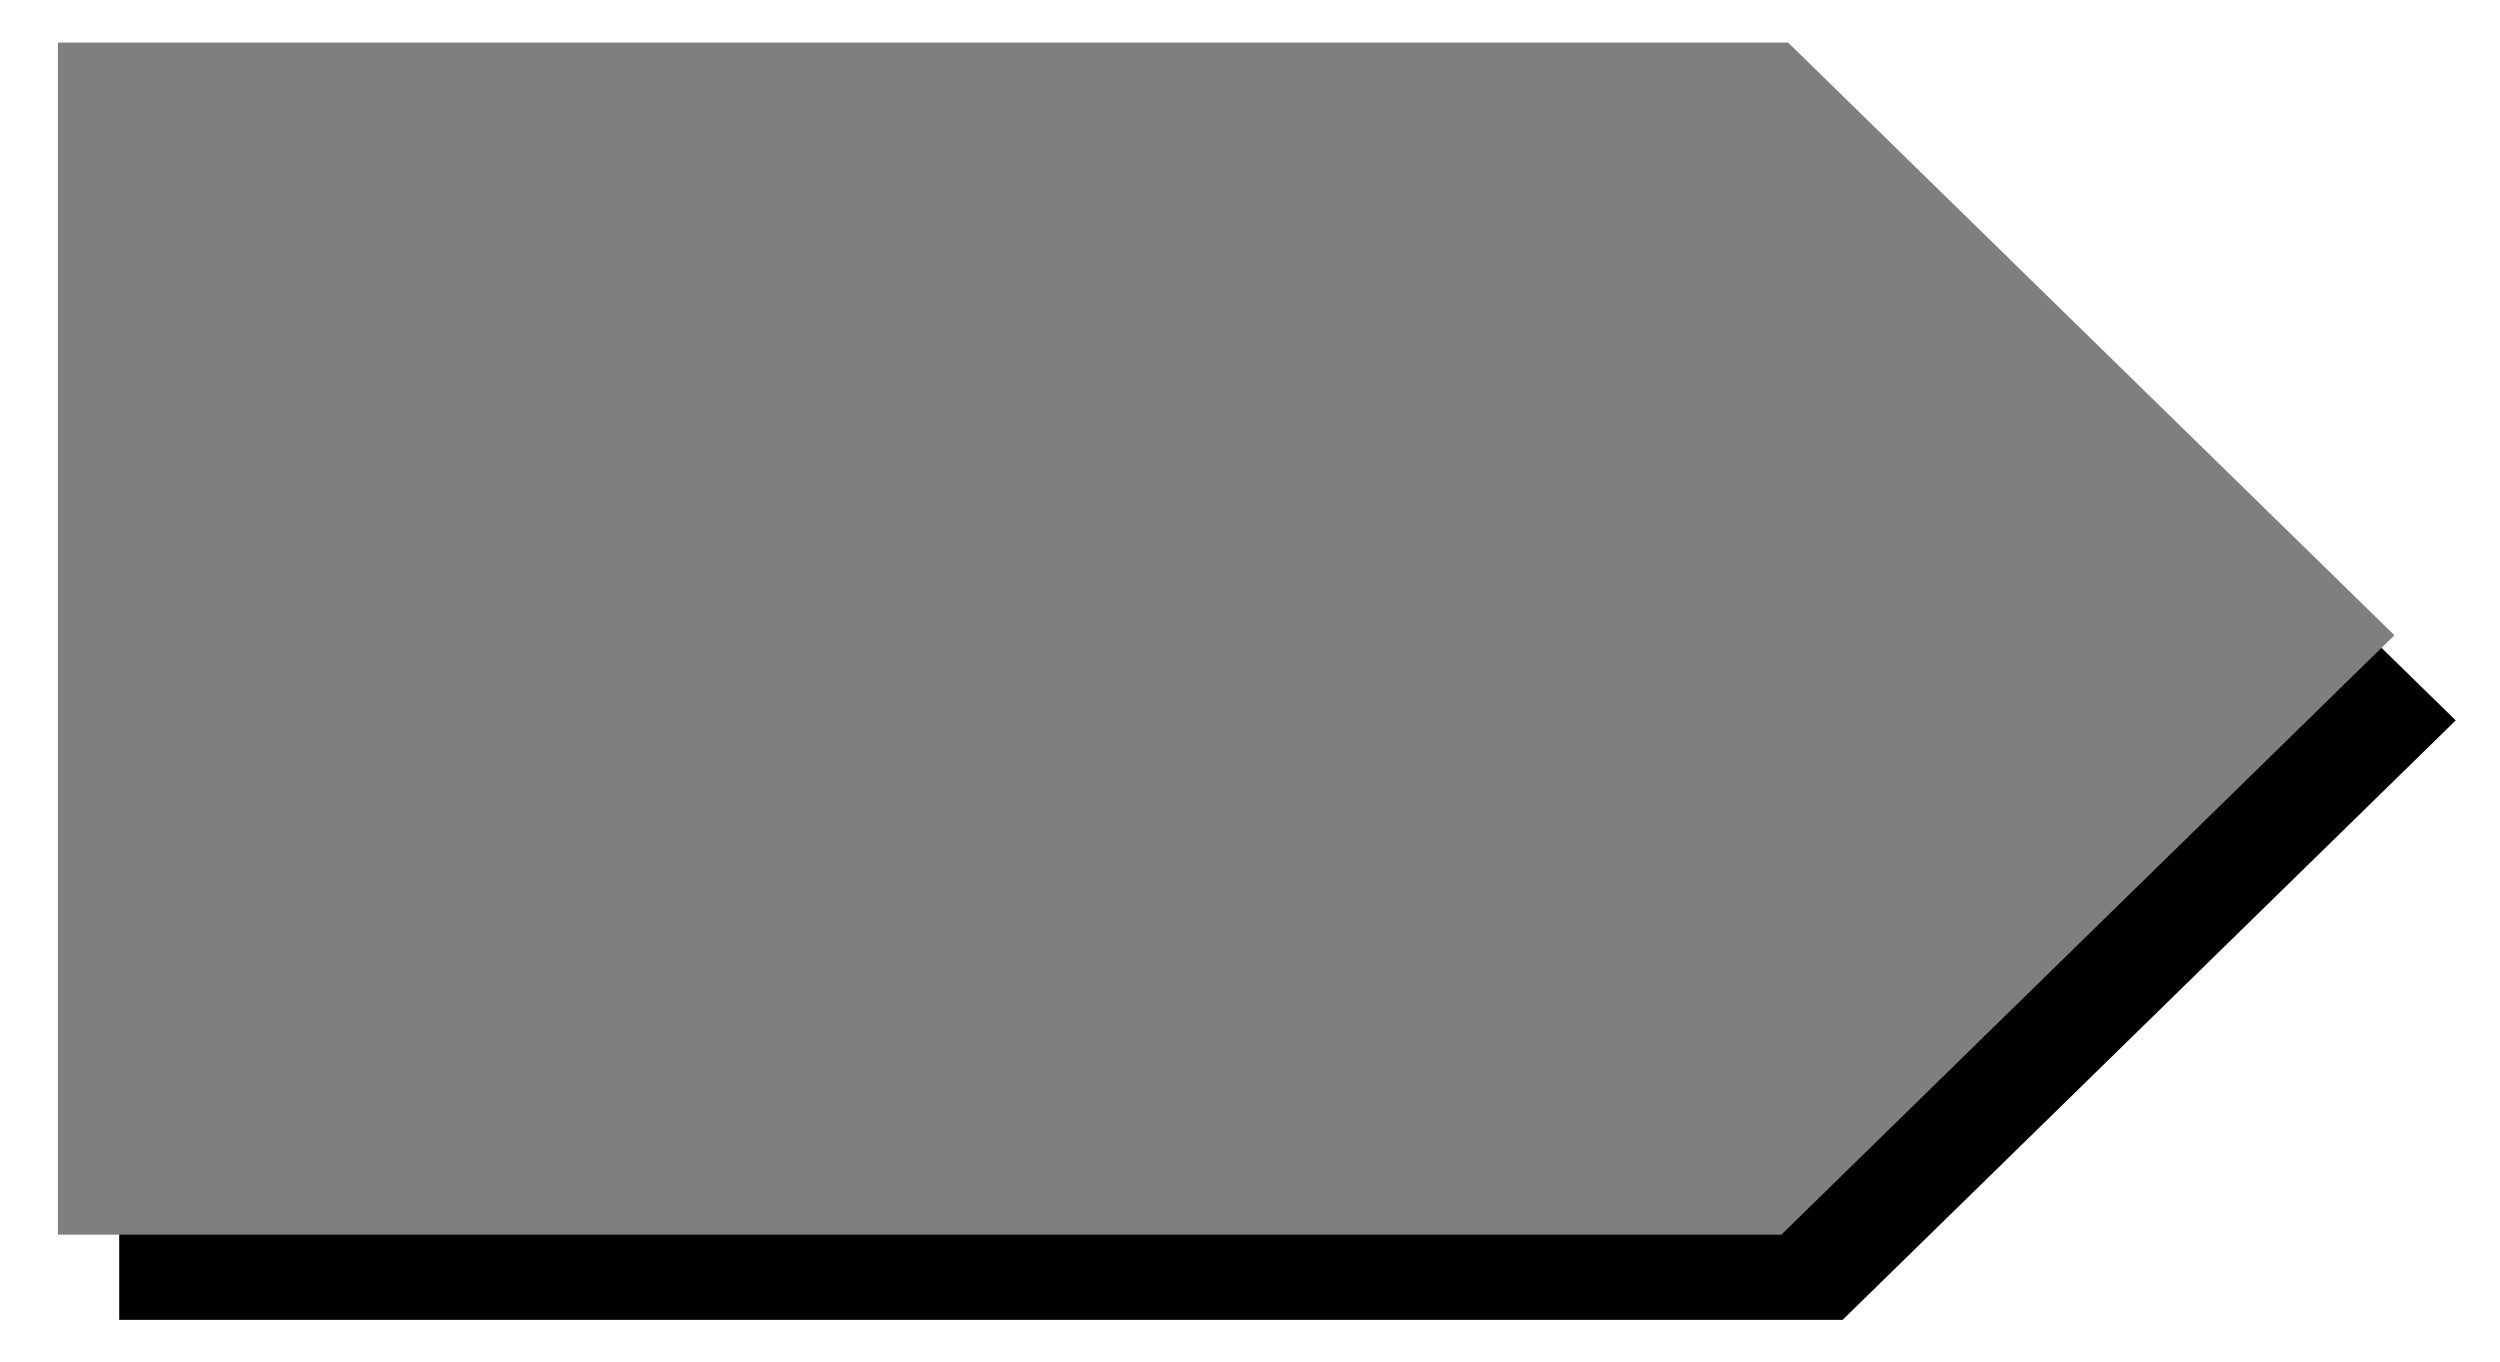
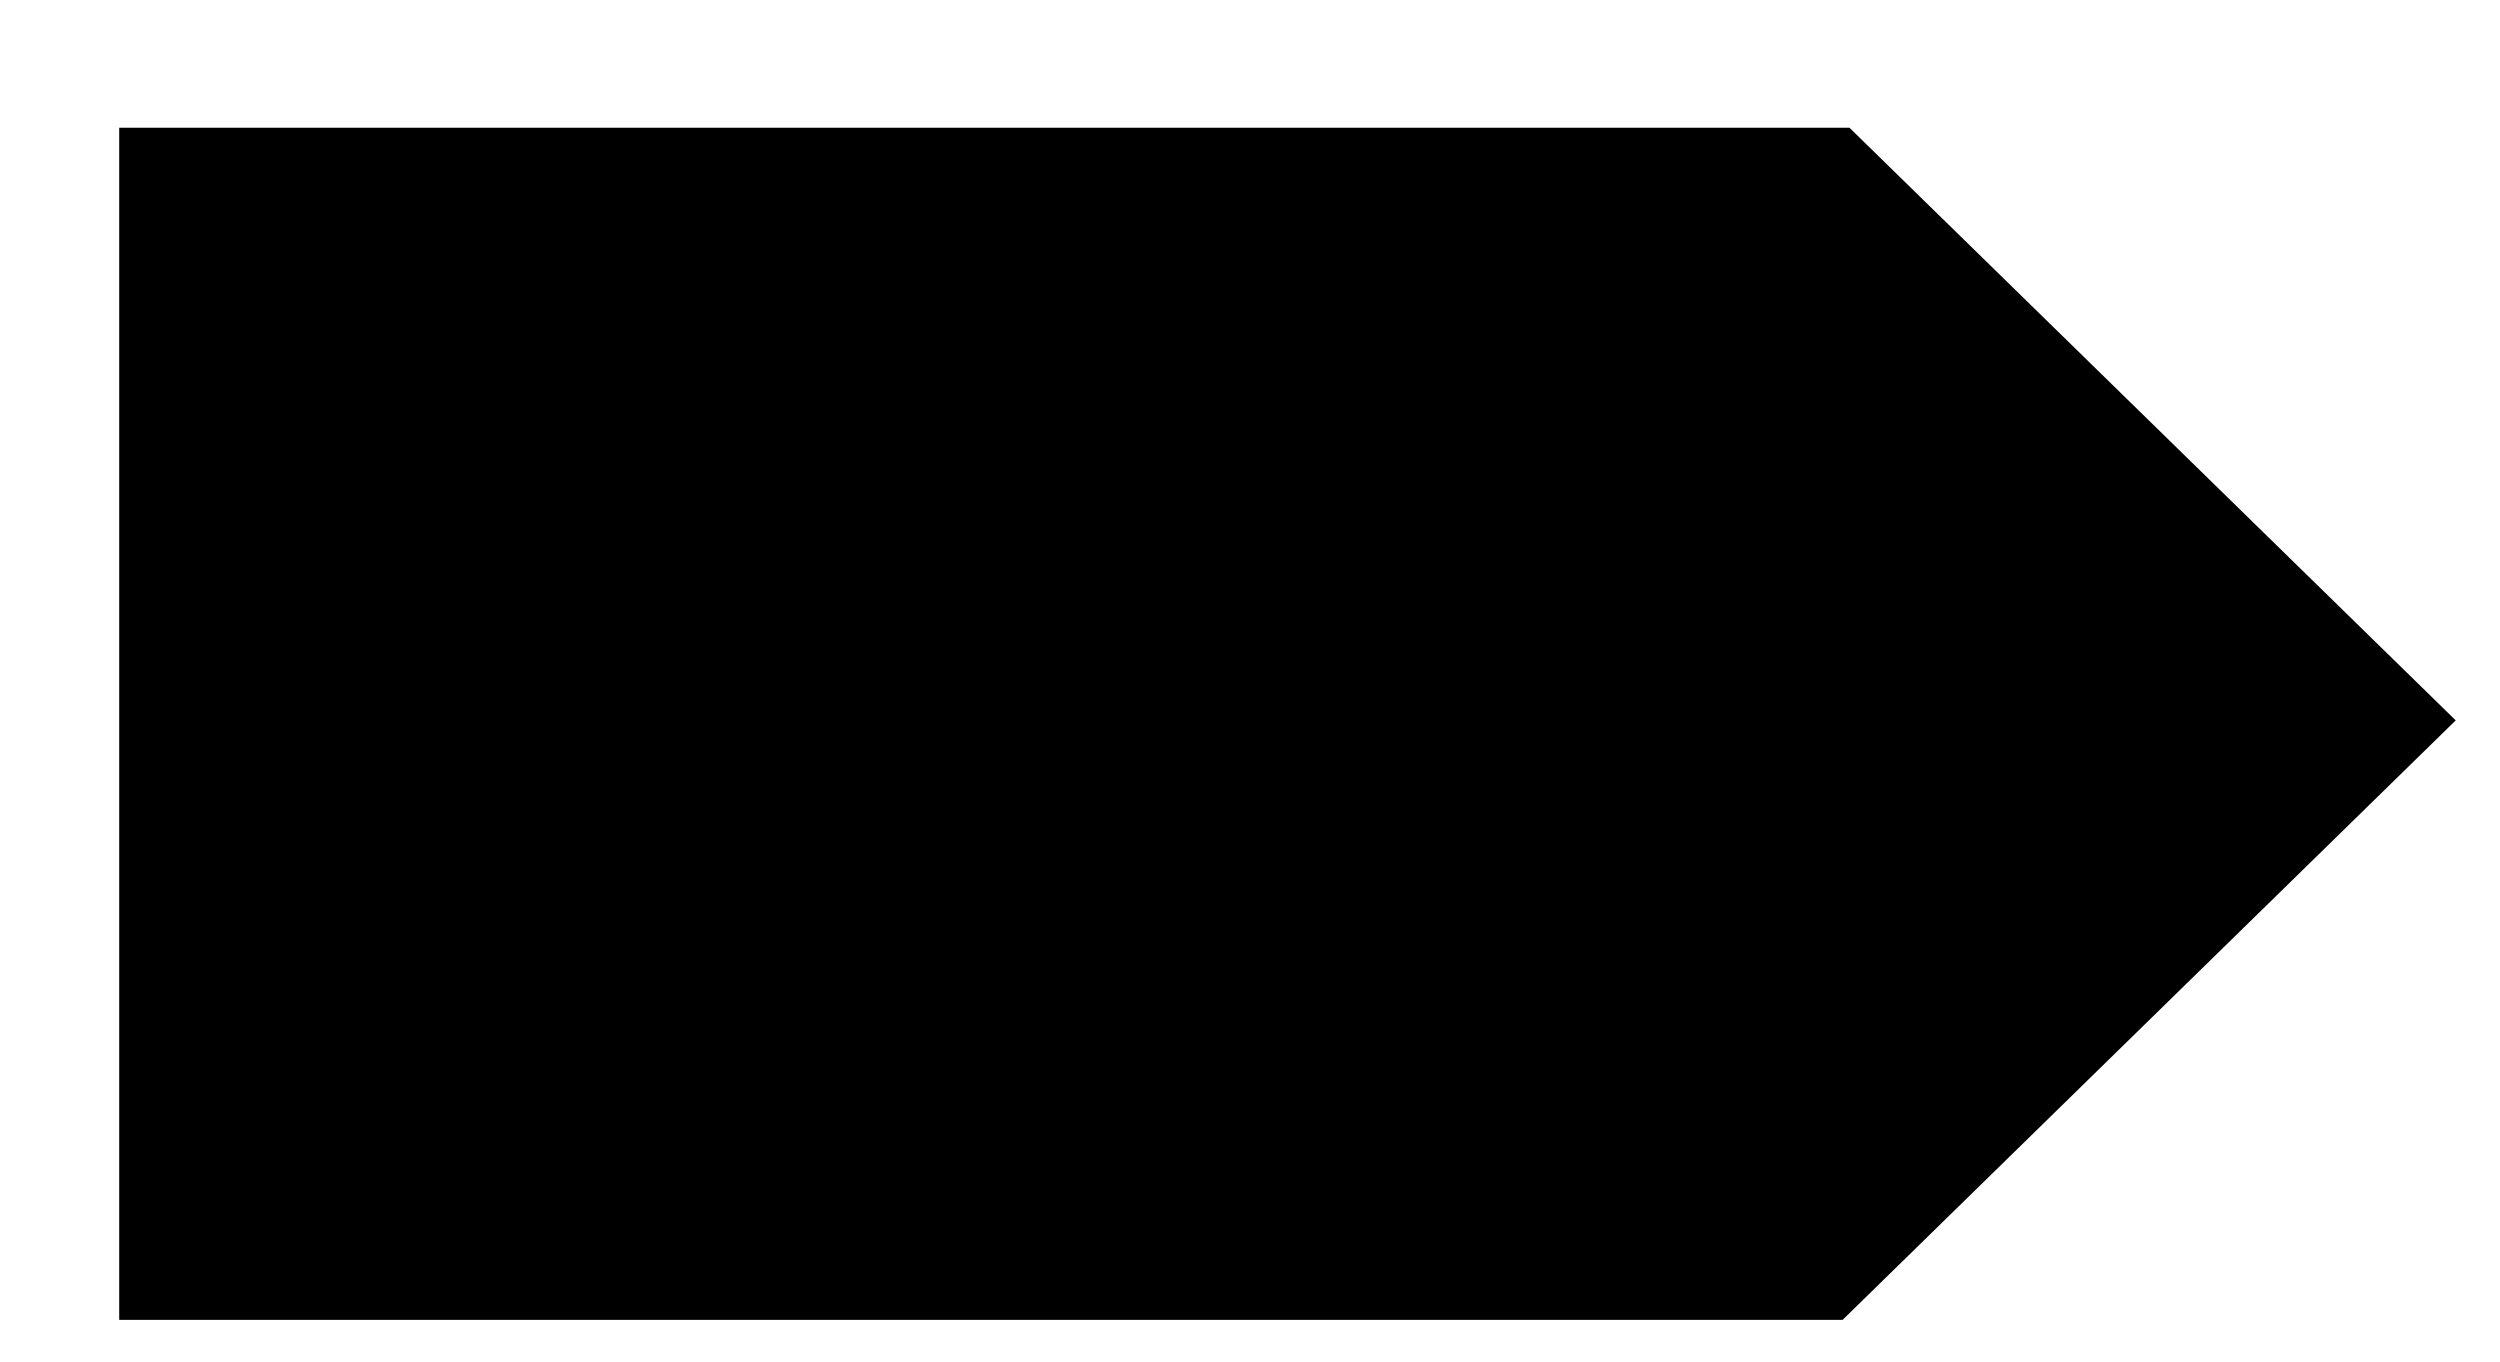
<svg xmlns="http://www.w3.org/2000/svg" version="1.0" id="Capa_1" x="0px" y="0px" width="91.75px" height="50px" viewBox="0 0 91.75 50" enable-background="new 0 0 91.75 50" xml:space="preserve">
  <polygon points="4.375,4.688 67.875,4.688 90.125,26.438 67.625,48.438 4.375,48.438 " />
-   <polygon fill="#7F7F7F" points="2.125,1.563 65.625,1.563 87.875,23.313 65.375,45.313 2.125,45.313 " />
</svg>